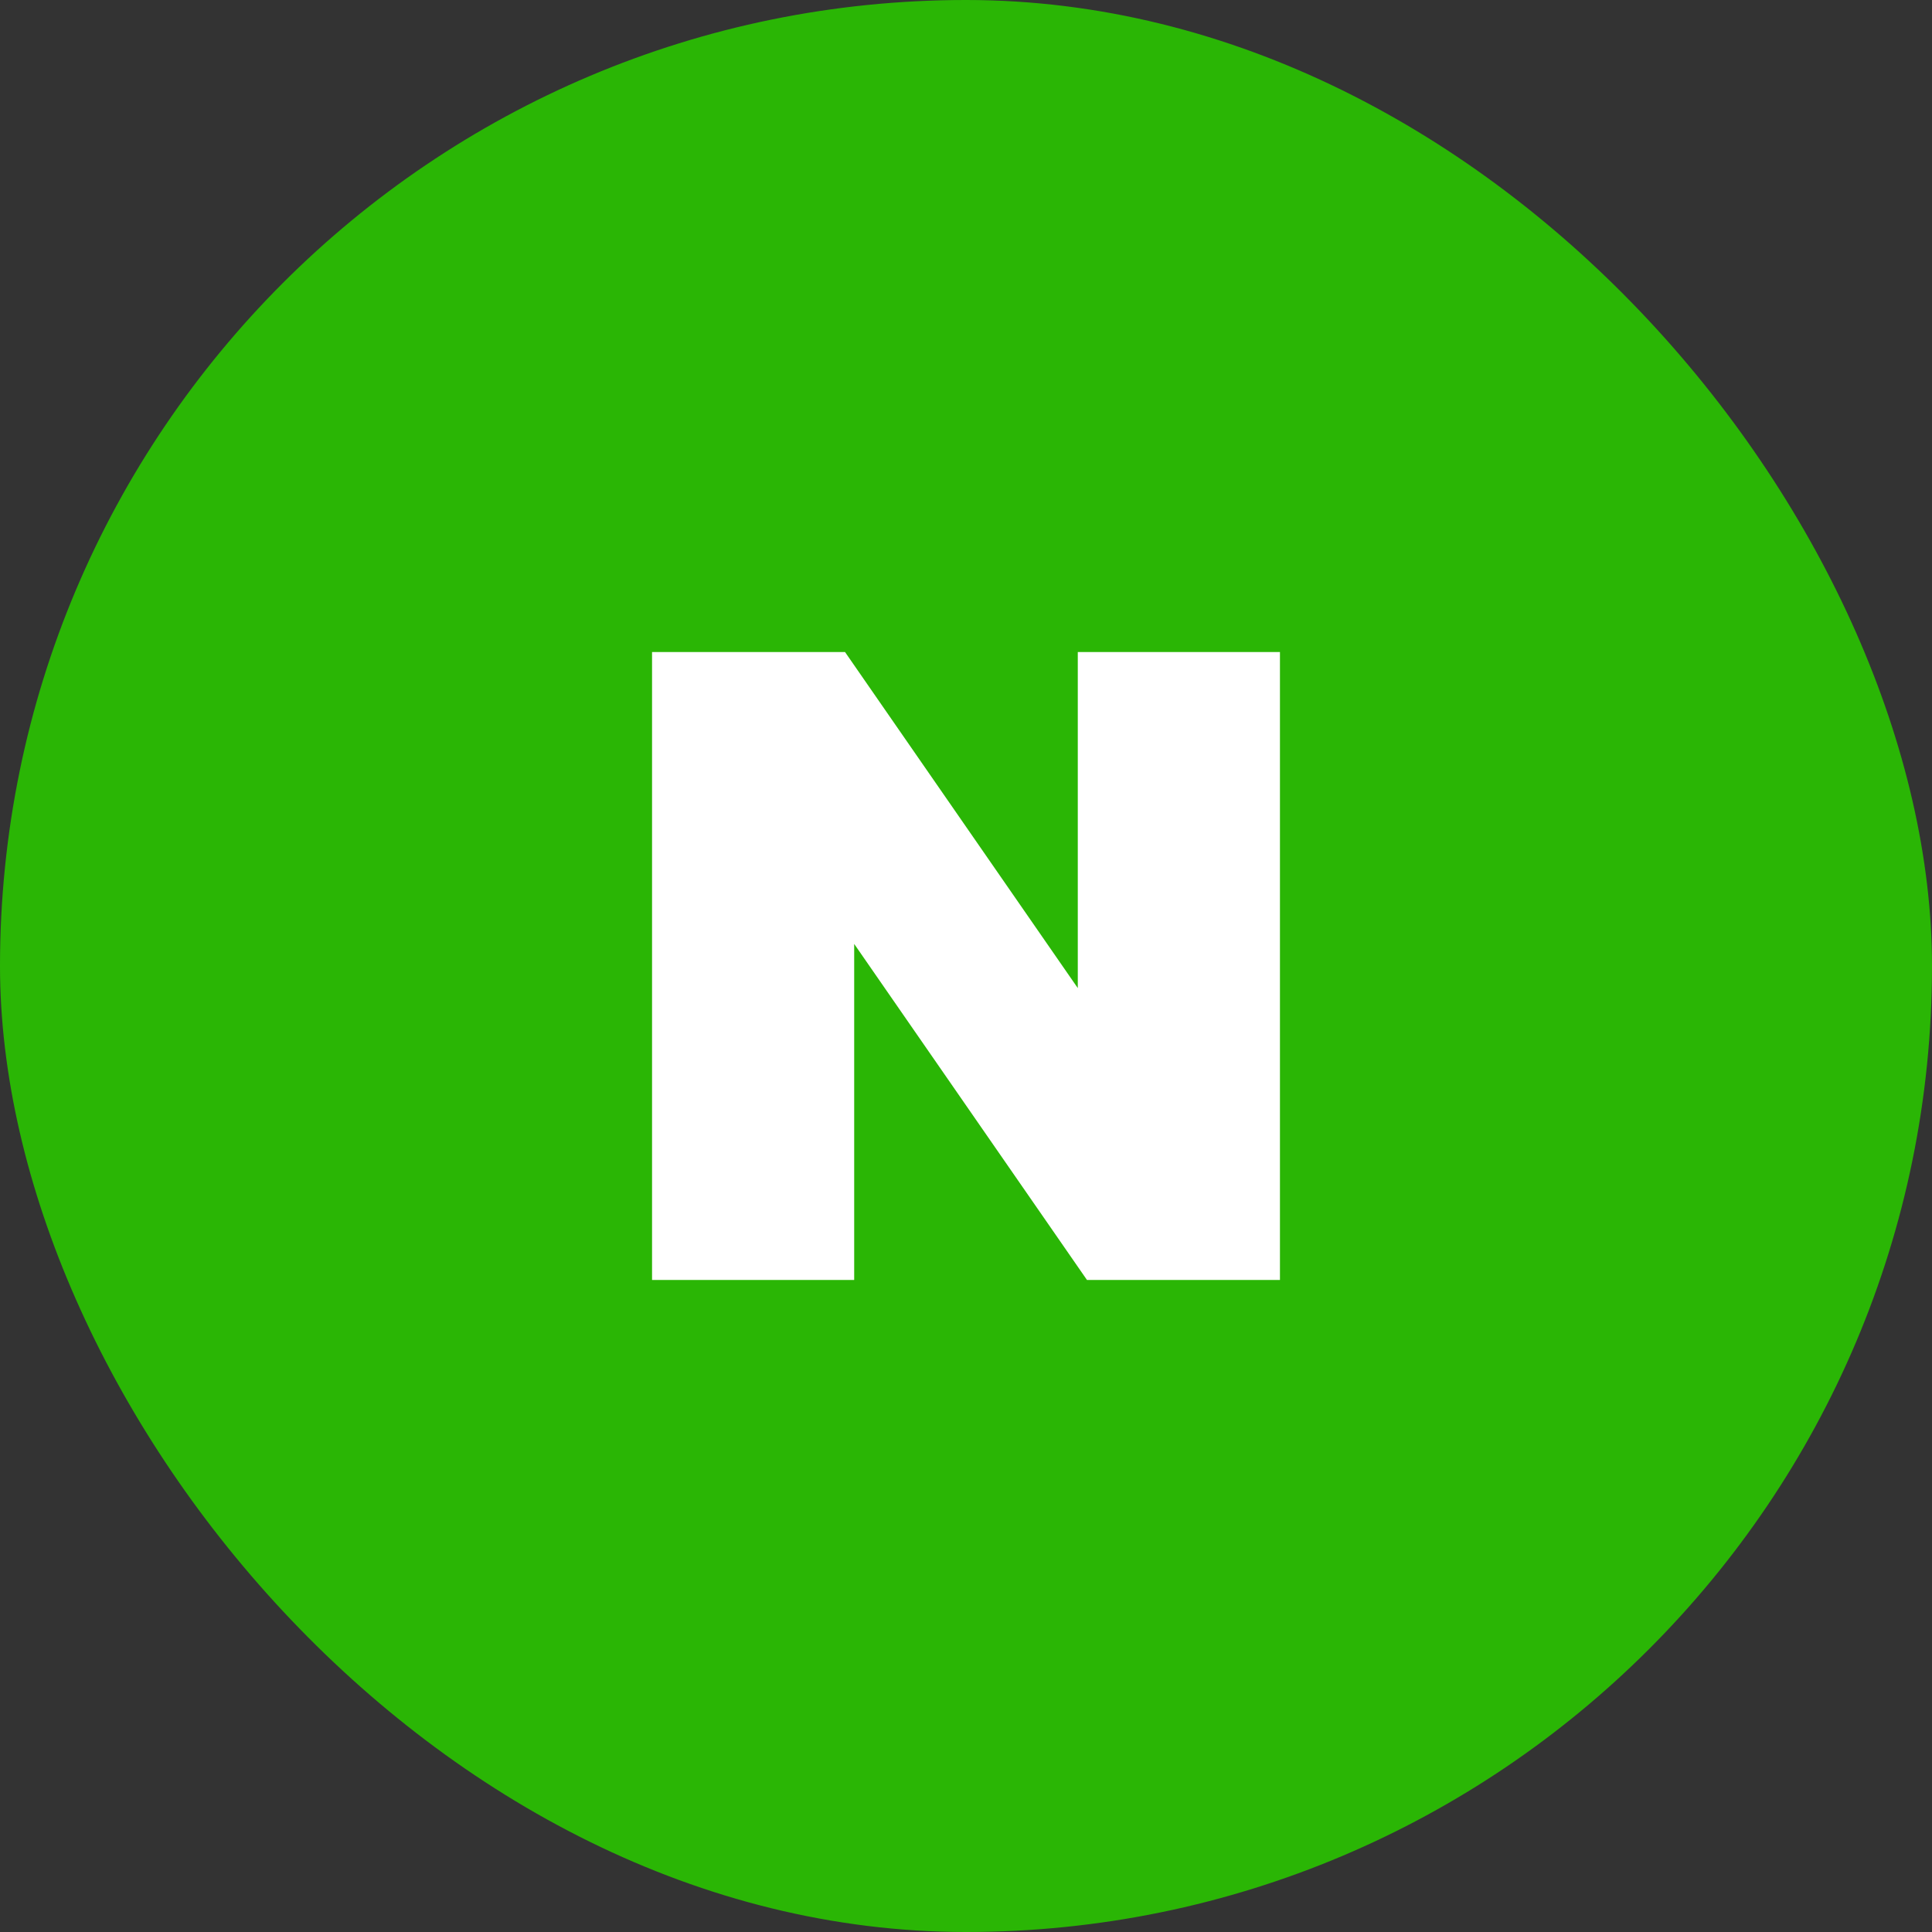
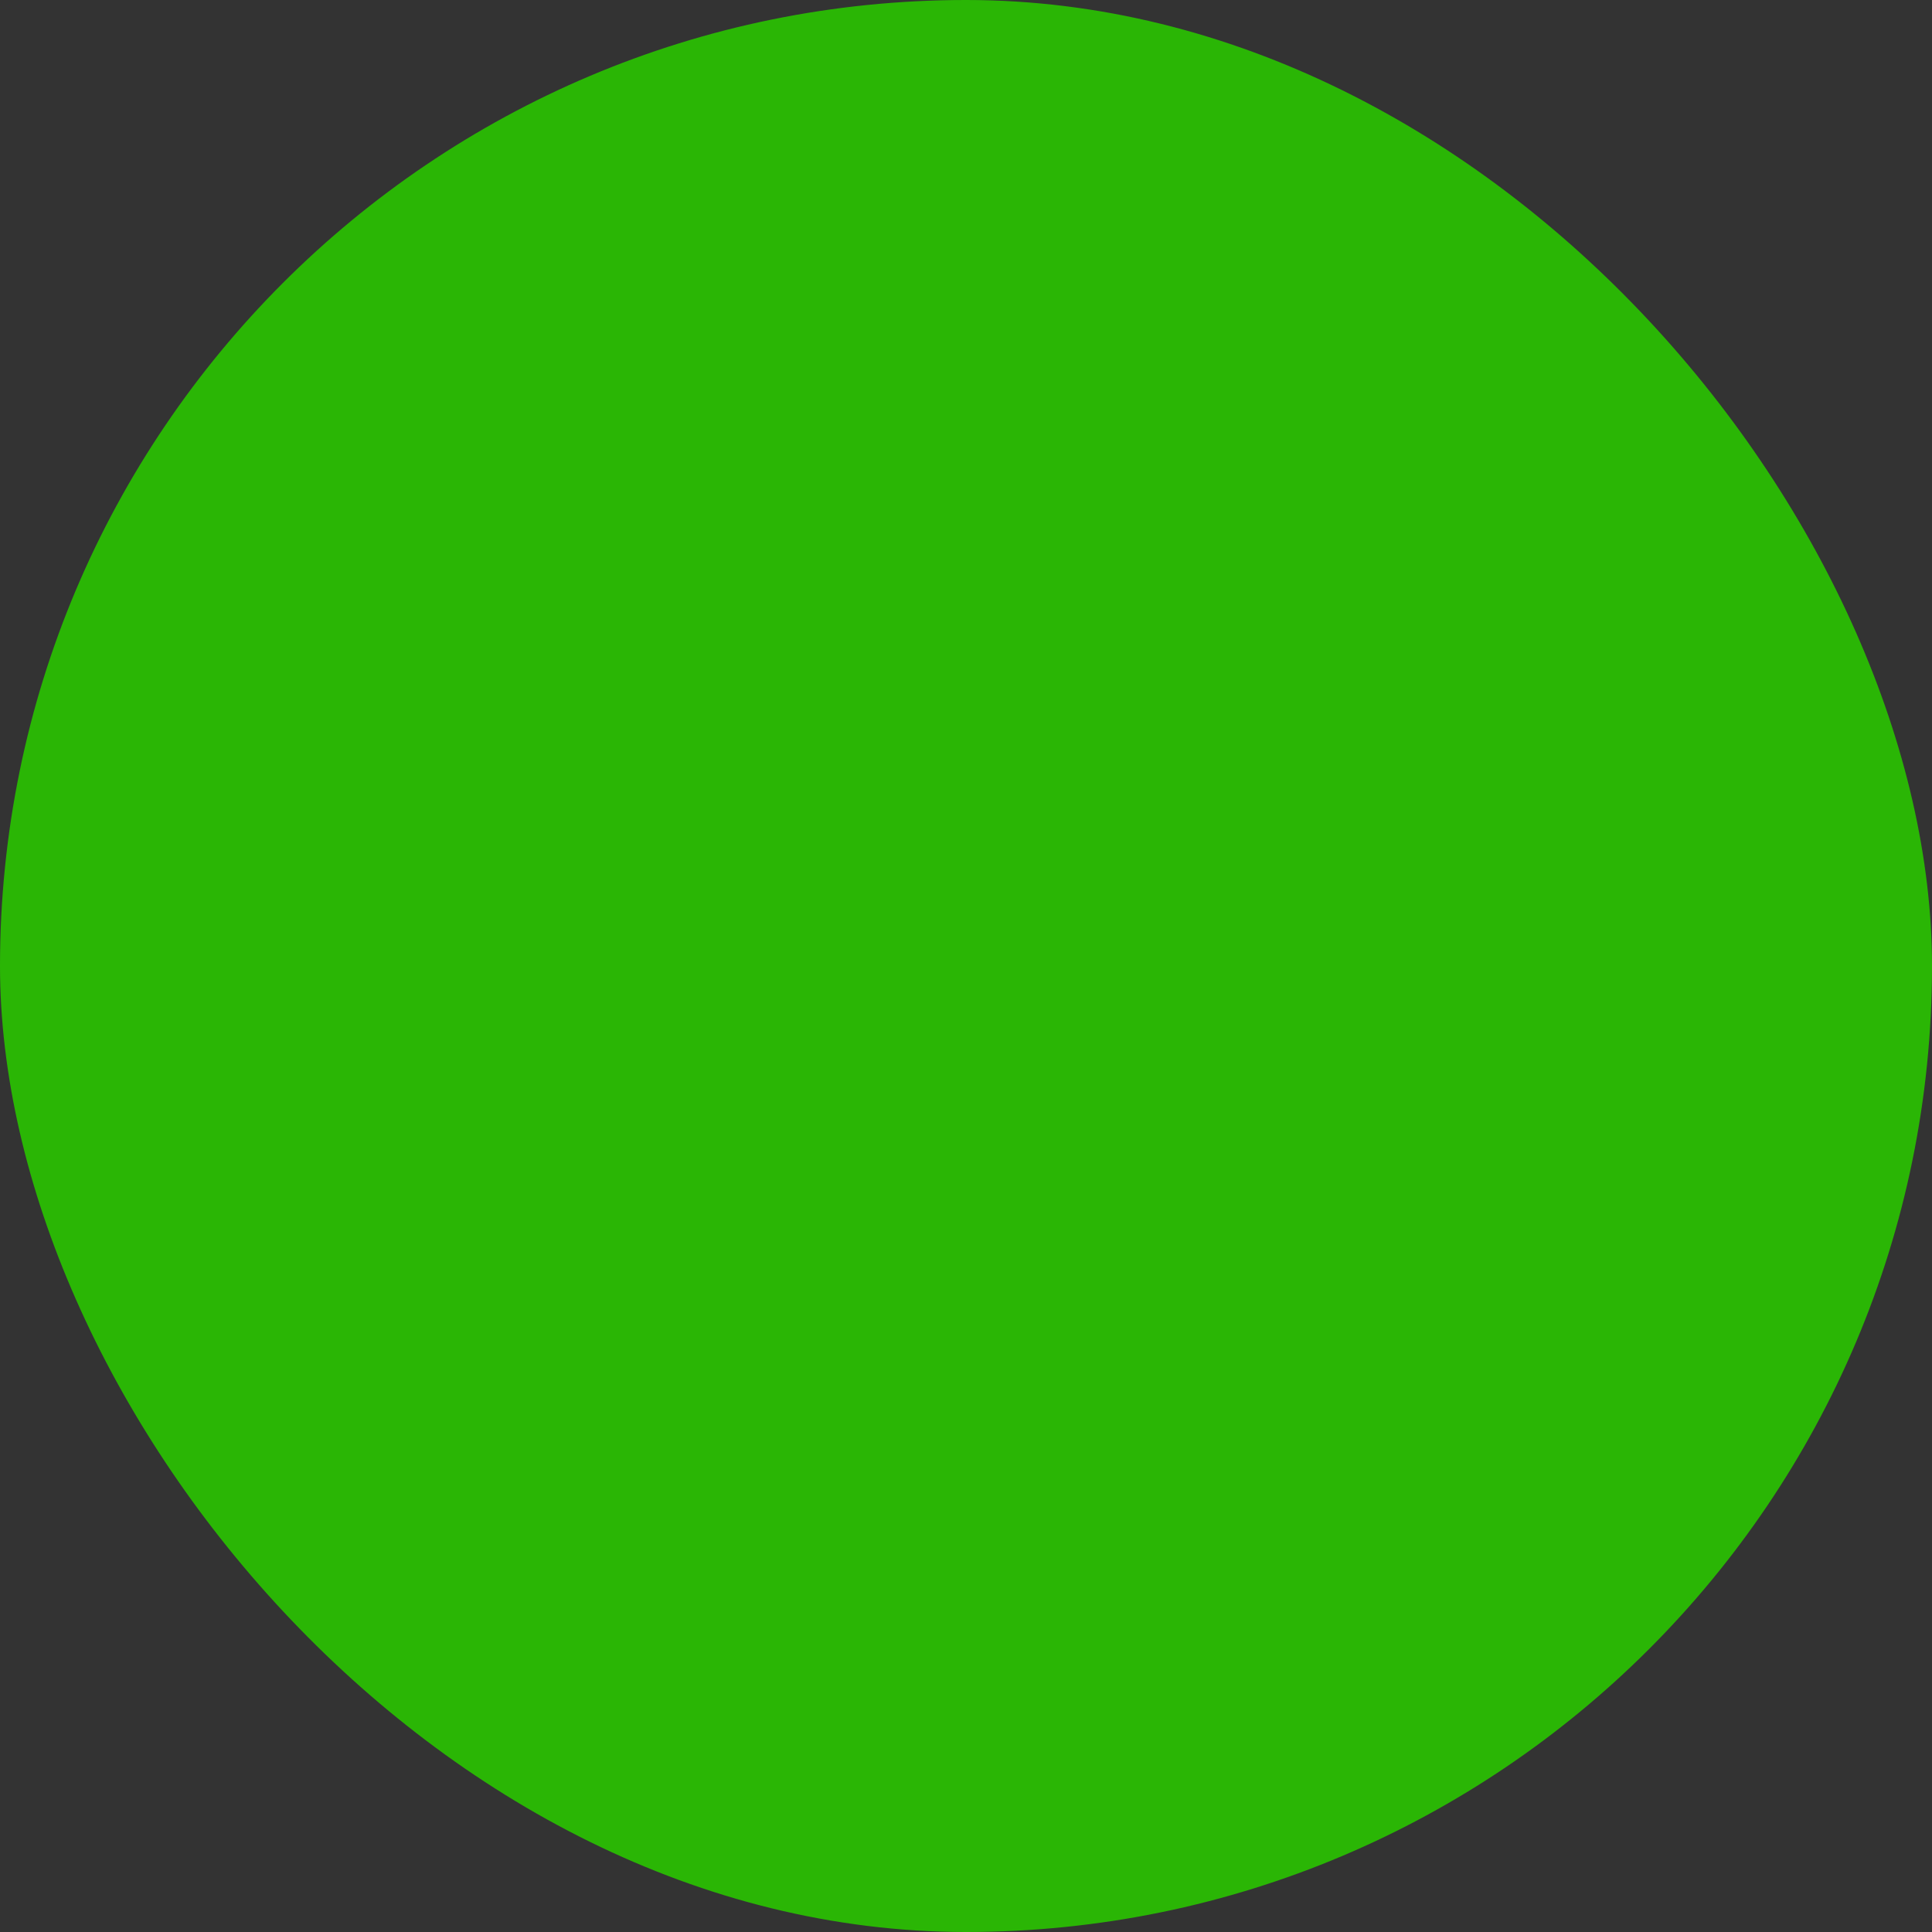
<svg xmlns="http://www.w3.org/2000/svg" width="80" height="80" viewBox="0 0 80 80" fill="none">
  <rect x="0" y="0" width="80" height="80" fill="#333333" stroke="none" />
  <rect width="80" height="80" rx="40" fill="#2AB605" />
-   <path d="M44.629 40.915L34.991 27H27V53H35.37V39.086L45.009 53H53V27H44.629V40.915Z" fill="white" />
</svg>